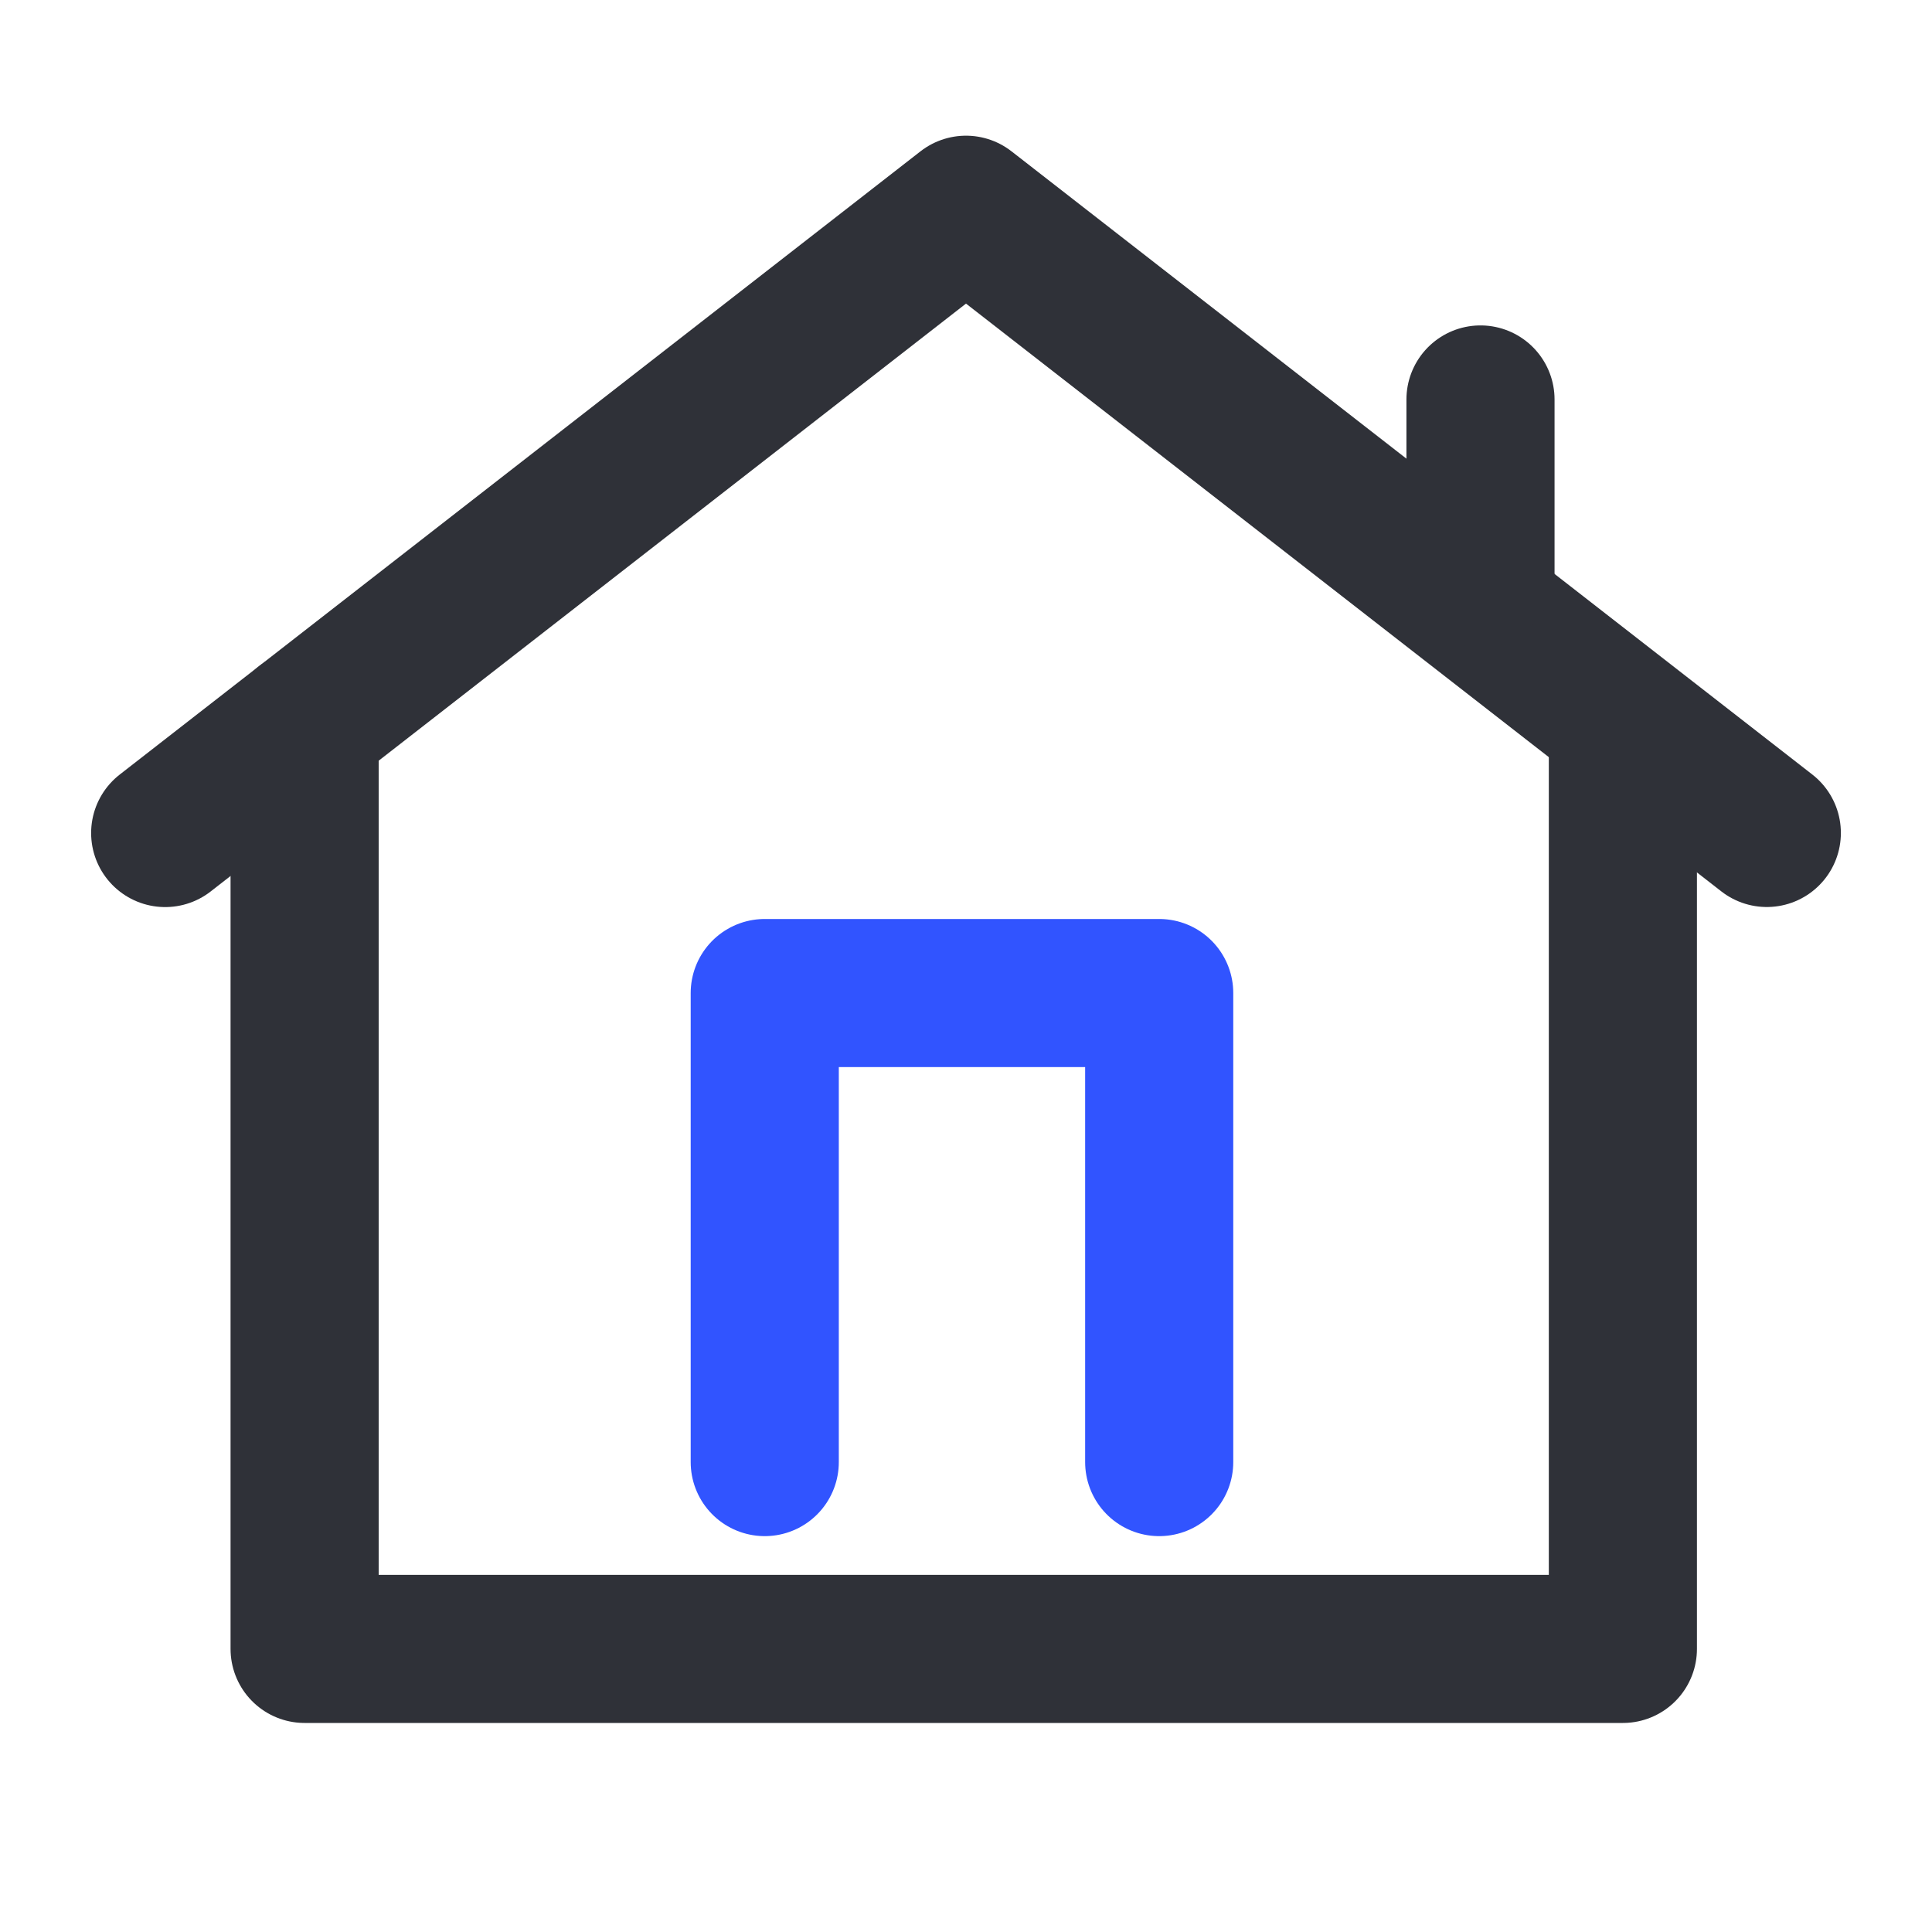
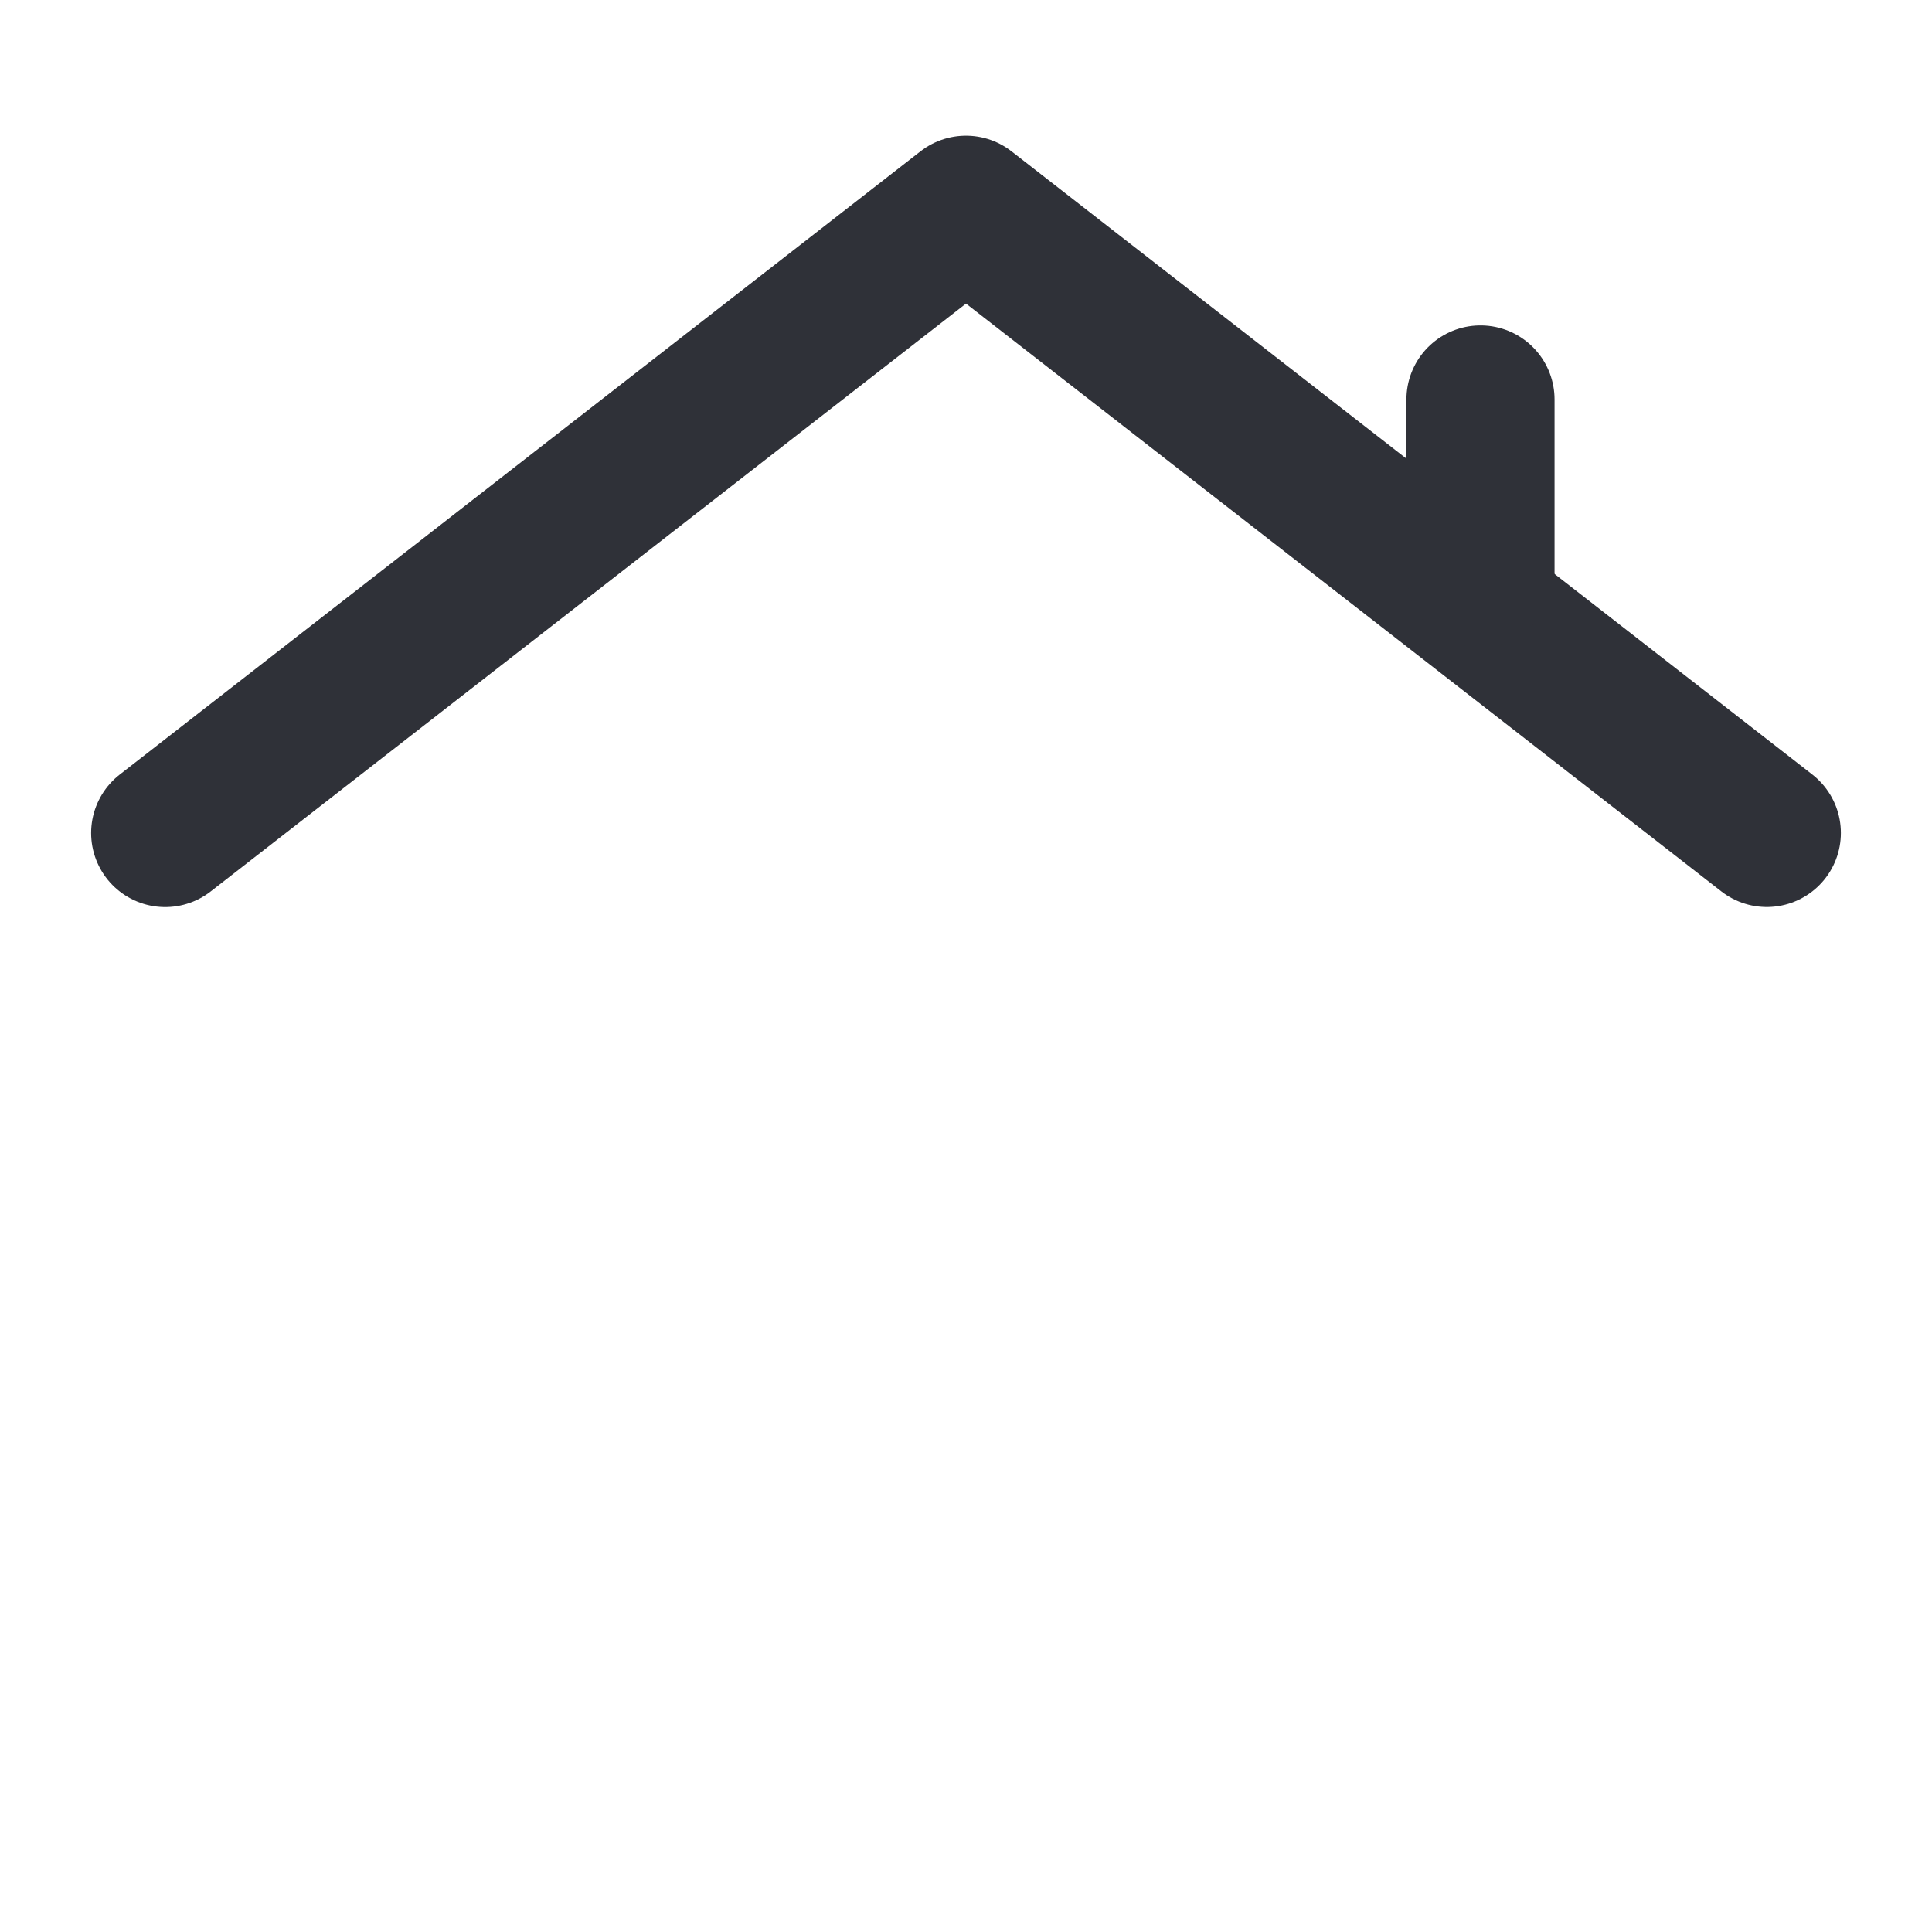
<svg xmlns="http://www.w3.org/2000/svg" id="Calque_1" data-name="Calque 1" viewBox="0 0 300 300">
  <defs>
    <style>.cls-1,.cls-2{fill:none;stroke-linecap:round;stroke-linejoin:round;stroke-width:23px;}.cls-1{stroke:#2f3138;}.cls-2{stroke:#3154ff;}</style>
  </defs>
  <title>Pictos</title>
  <polyline class="cls-1" points="25.65 129.35 150 32.57 274.35 129.34" />
-   <polyline class="cls-1" points="47.3 112.5 47.3 256.04 252 256.04 252 112.5" />
-   <polyline class="cls-2" points="118.75 227.03 118.75 154.2 180 154.2 180 227.03" />
  <line class="cls-1" x1="229.89" y1="88.97" x2="229.89" y2="62.03" />
</svg>